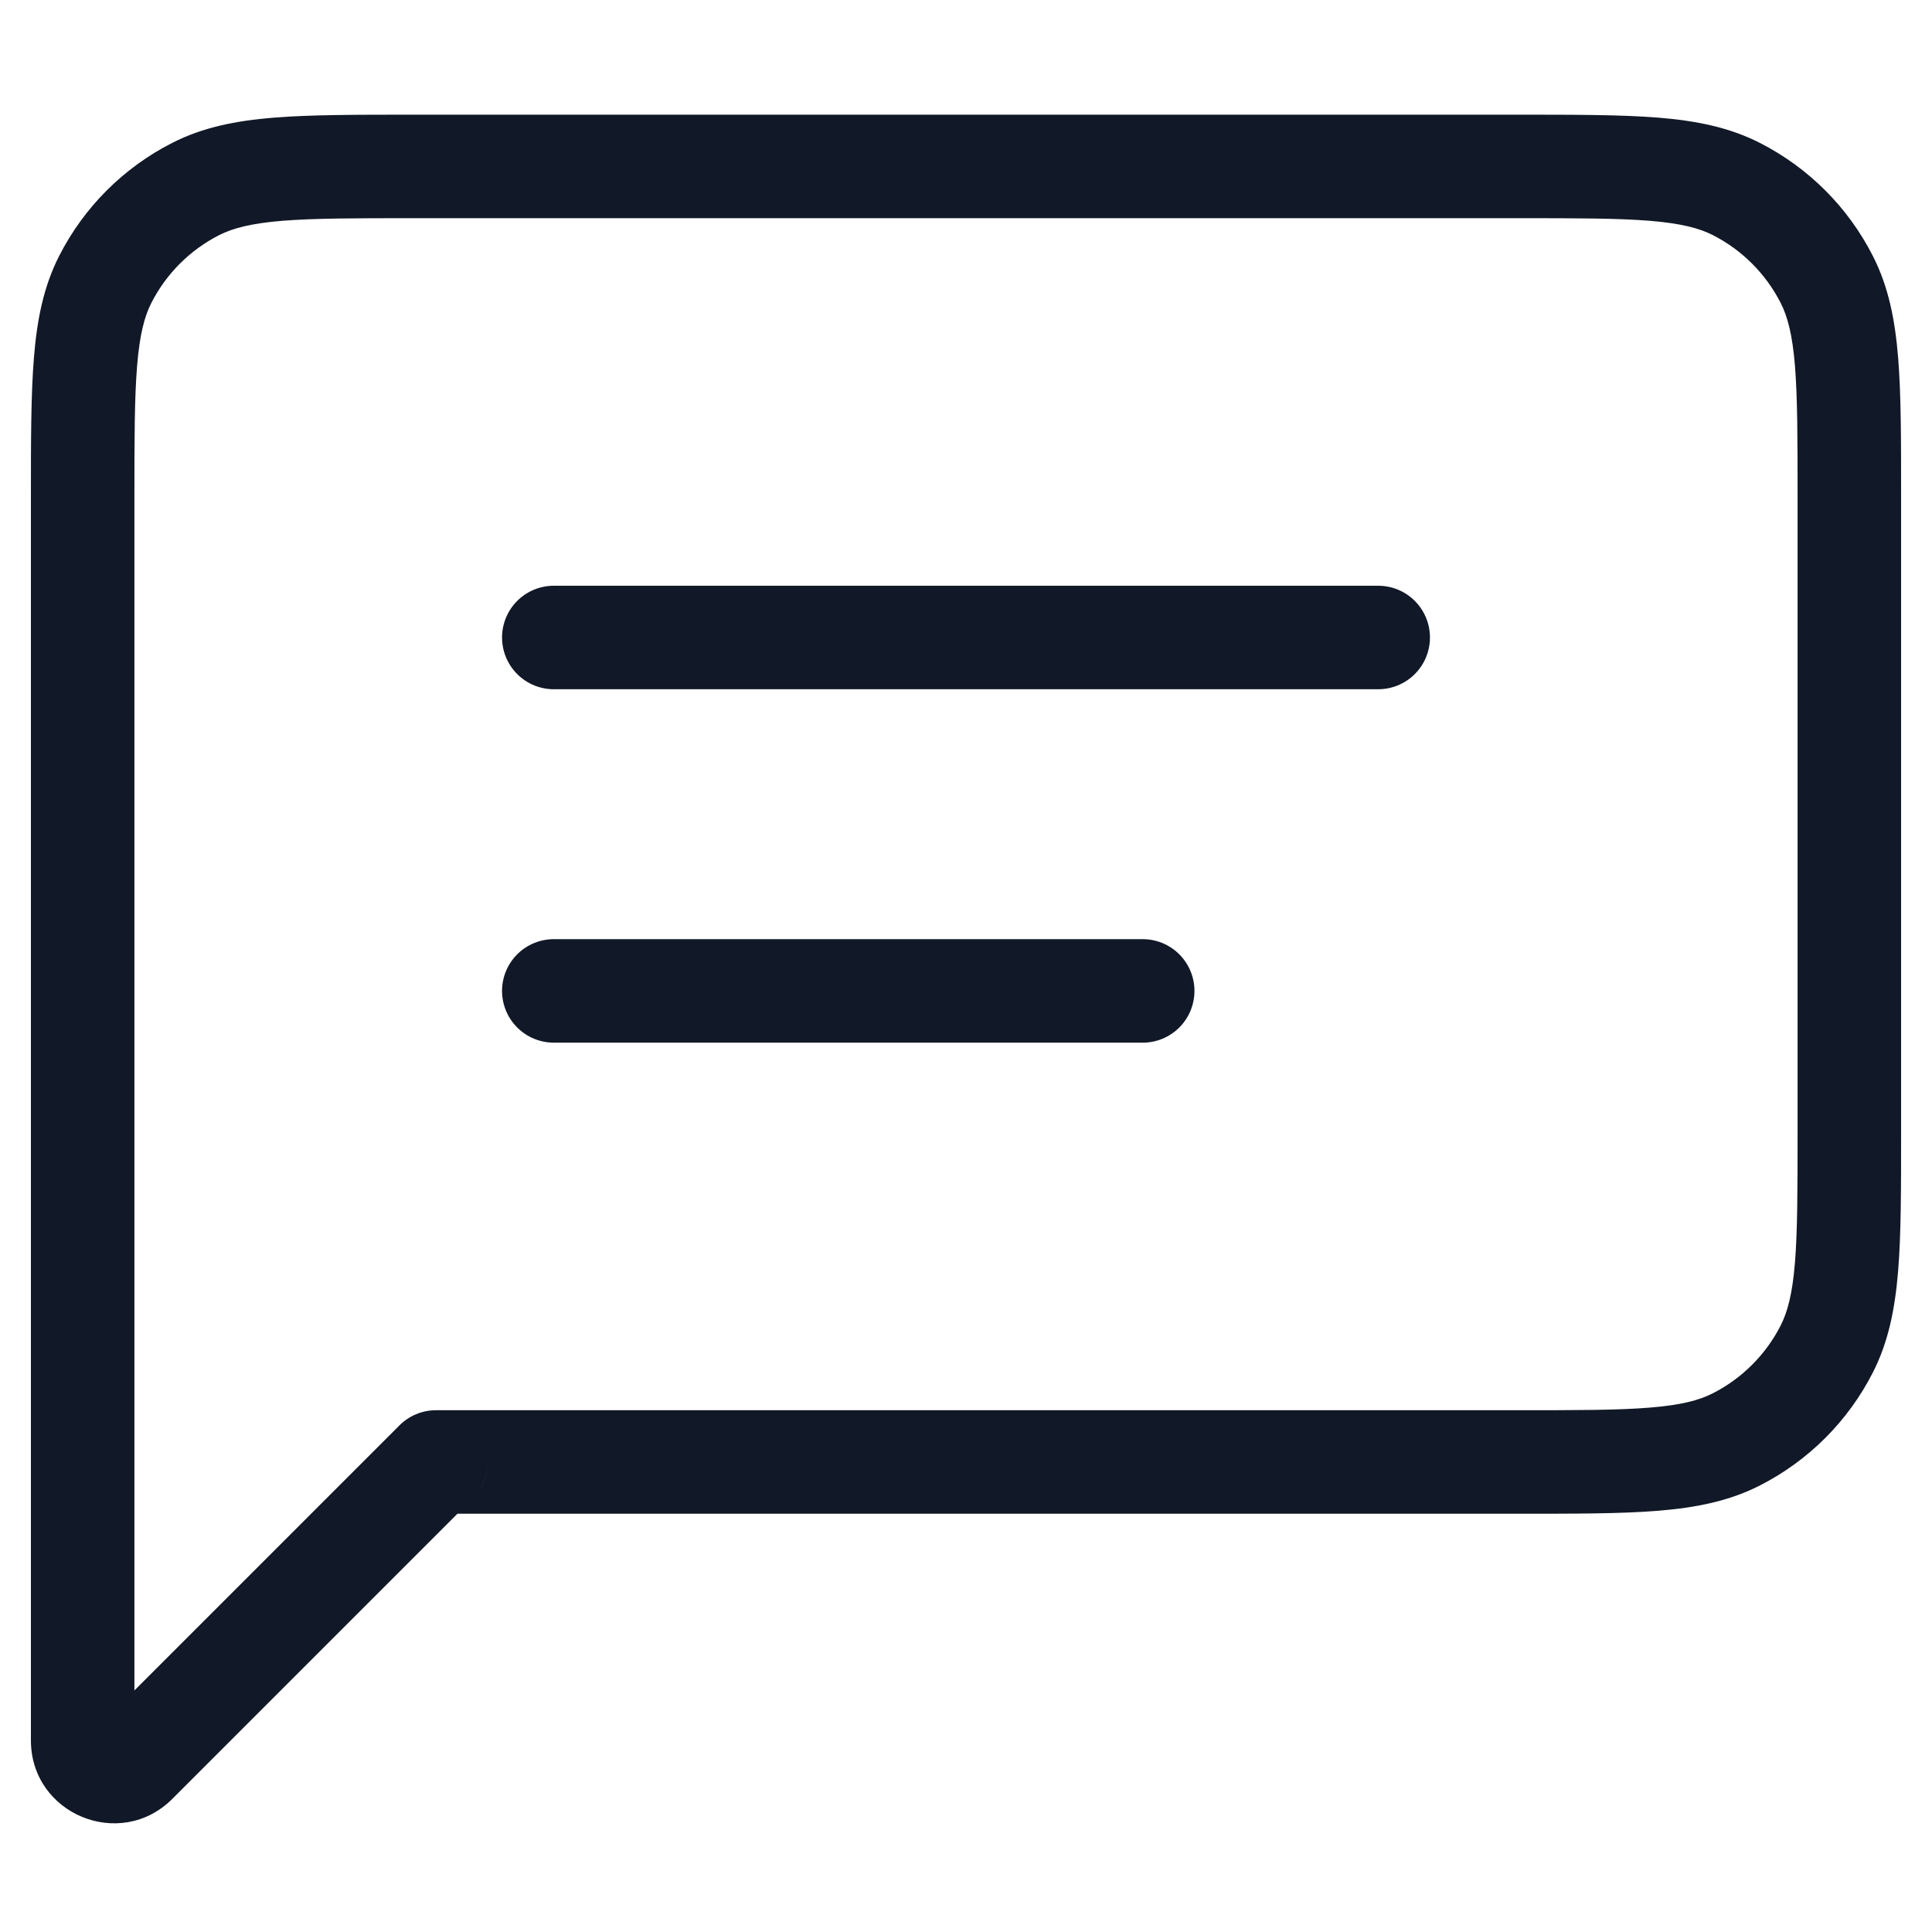
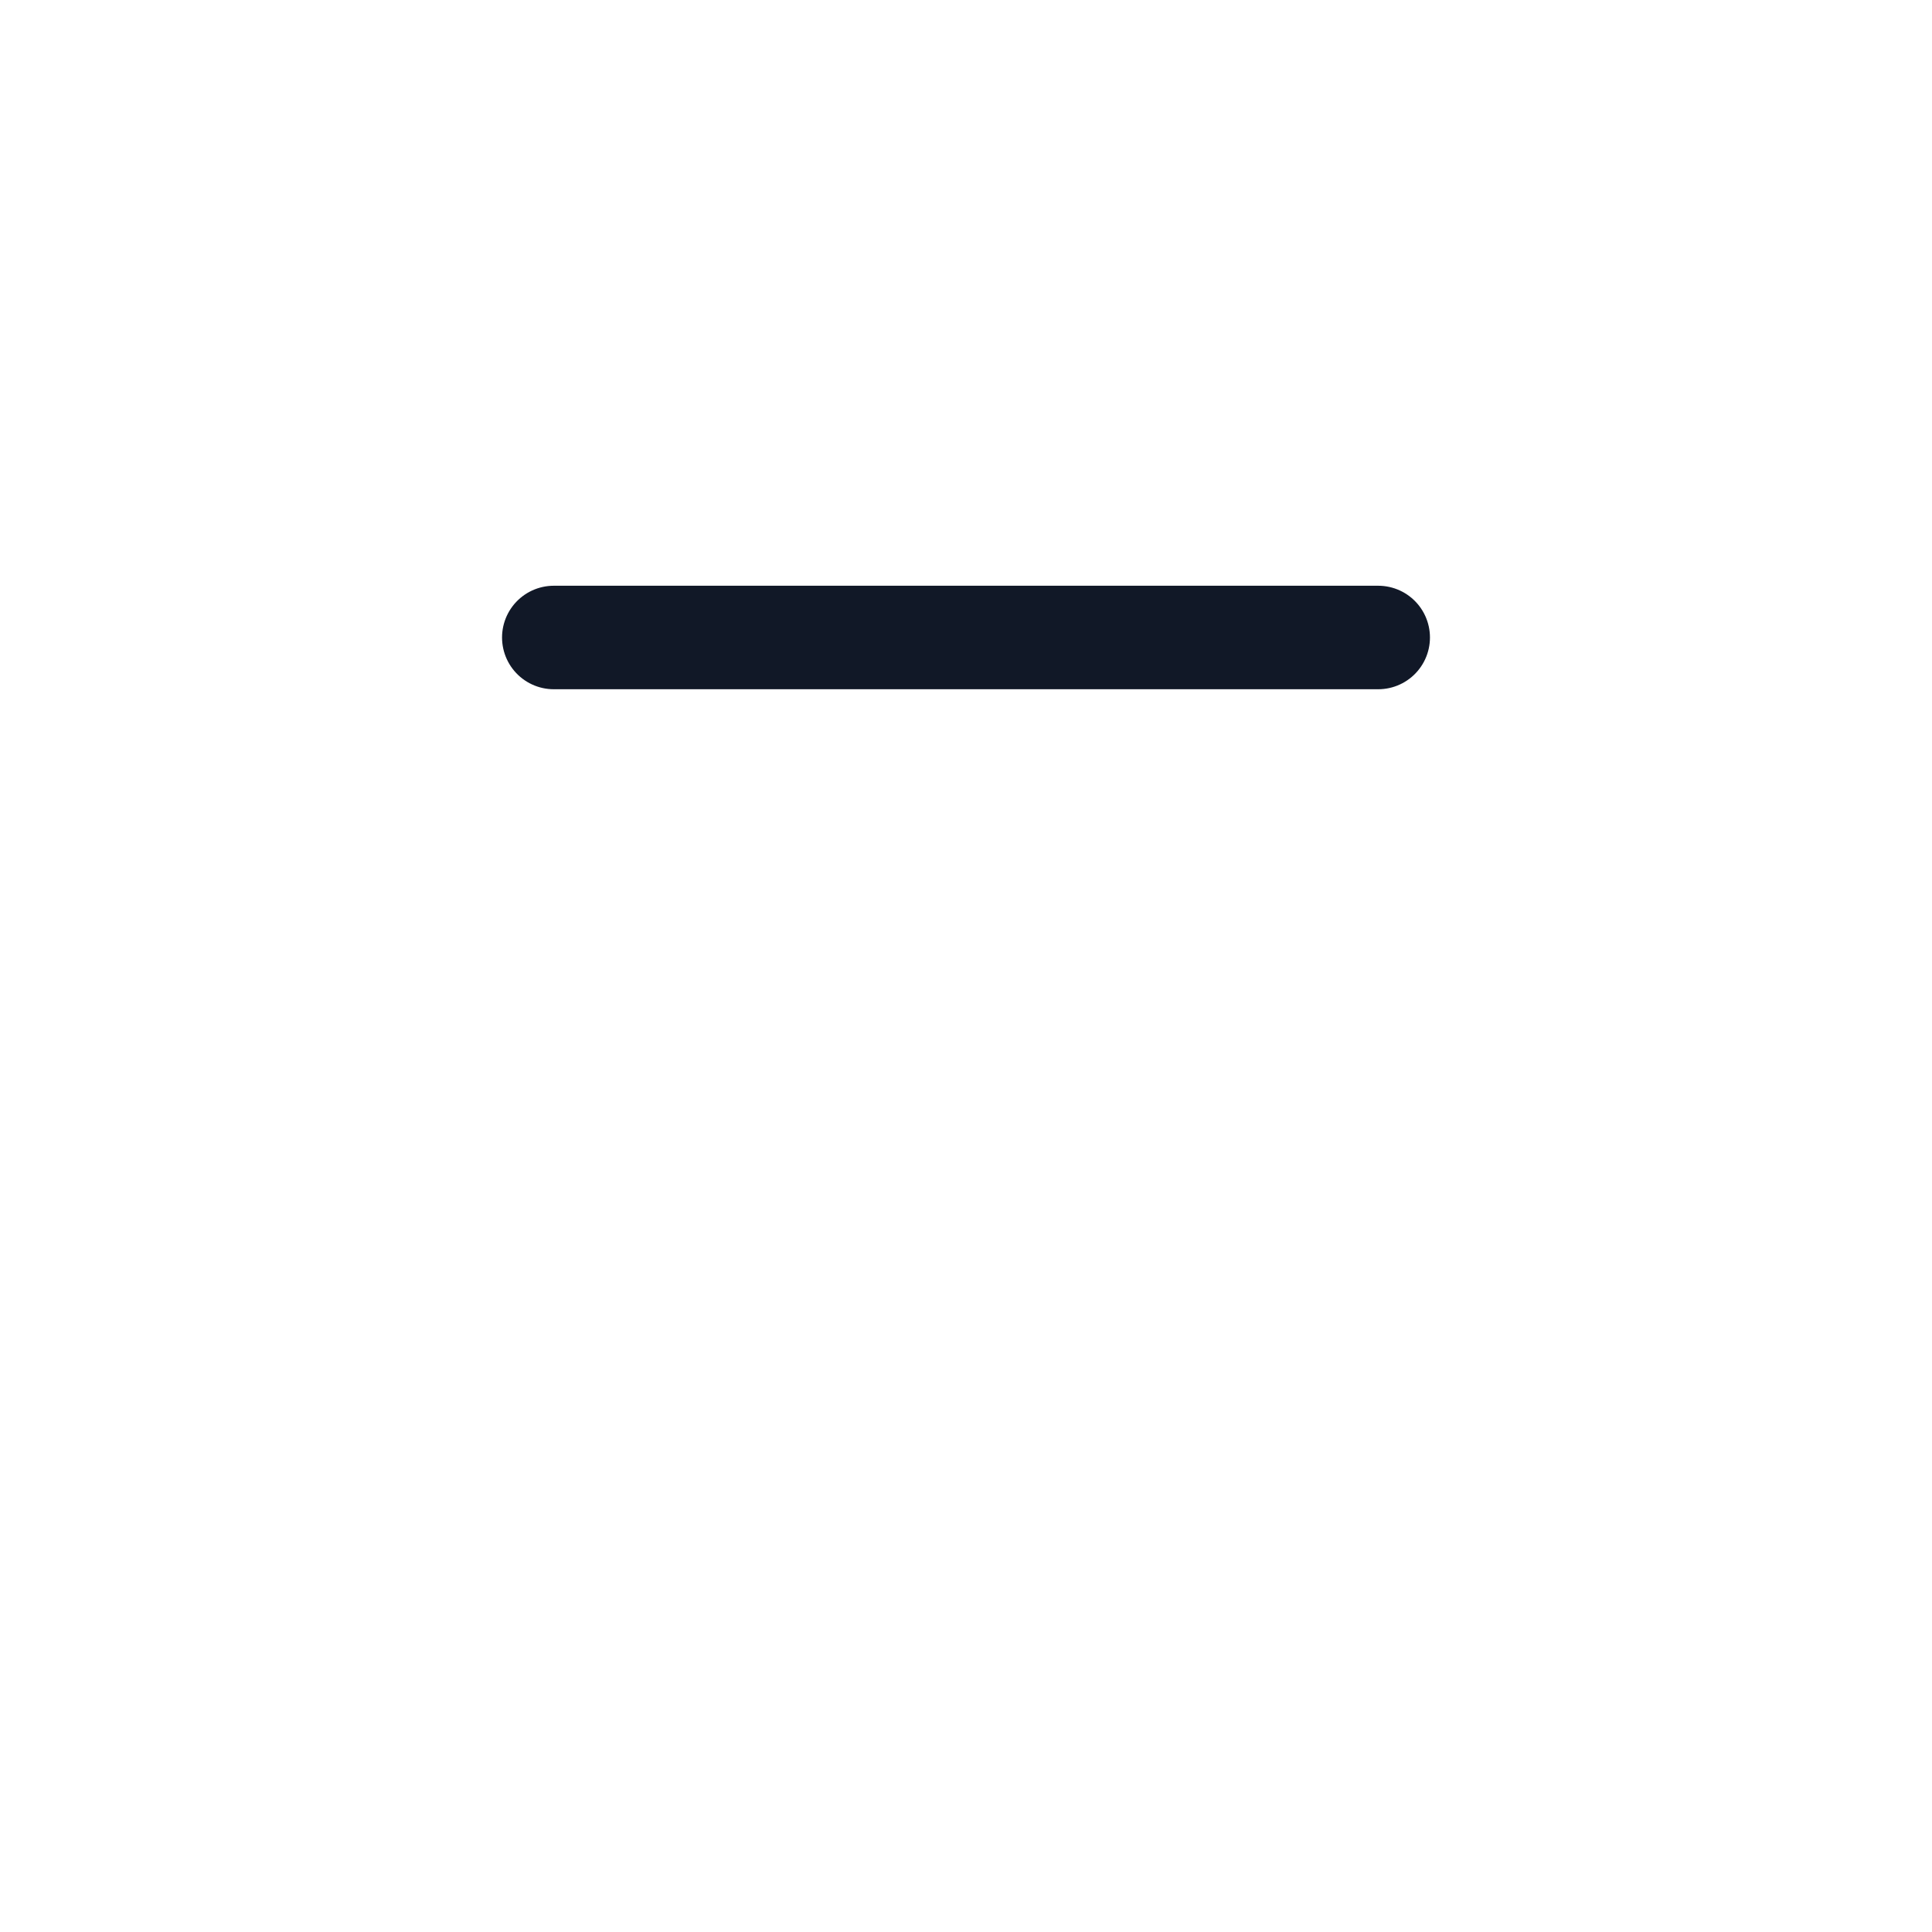
<svg xmlns="http://www.w3.org/2000/svg" width="28" height="28" viewBox="0 0 28 28" fill="none">
-   <path d="M1.525 4.05L2.193 4.391L1.525 4.05ZM1.966 25.541L1.436 25.011L1.436 25.011L1.966 25.541ZM25.164 20.861L25.505 21.529H25.505L25.164 20.861ZM26.475 19.55L27.143 19.891V19.891L26.475 19.55ZM26.475 4.05L27.143 3.71V3.71L26.475 4.05ZM25.164 2.739L25.505 2.071V2.071L25.164 2.739ZM2.836 2.739L3.177 3.407L2.836 2.739ZM6.319 21.188L6.849 21.719L6.319 21.188ZM1.948 7.212C1.948 6.36 1.949 5.765 1.987 5.303C2.024 4.849 2.093 4.588 2.193 4.391L0.857 3.71C0.631 4.154 0.536 4.634 0.492 5.181C0.448 5.719 0.448 6.384 0.448 7.212H1.948ZM1.948 12.654V7.212H0.448V12.654H1.948ZM0.448 12.654V21.188H1.948V12.654H0.448ZM0.448 21.188V21.188H1.948V21.188H0.448ZM0.448 21.188V25.223H1.948V21.188H0.448ZM0.448 25.223C0.448 26.292 1.741 26.827 2.497 26.071L1.436 25.011C1.625 24.822 1.948 24.955 1.948 25.223H0.448ZM2.497 26.071L6.849 21.719L5.789 20.658L1.436 25.011L2.497 26.071ZM22.002 20.438H6.319V21.938H22.002V20.438ZM24.823 20.193C24.626 20.294 24.365 20.363 23.911 20.4C23.449 20.438 22.855 20.438 22.002 20.438V21.938C22.83 21.938 23.496 21.939 24.034 21.895C24.58 21.85 25.06 21.756 25.505 21.529L24.823 20.193ZM25.807 19.21C25.591 19.633 25.247 19.977 24.823 20.193L25.505 21.529C26.21 21.17 26.784 20.596 27.143 19.891L25.807 19.21ZM26.052 16.388C26.052 17.241 26.051 17.835 26.014 18.297C25.977 18.751 25.907 19.012 25.807 19.21L27.143 19.891C27.37 19.446 27.464 18.966 27.509 18.42C27.553 17.882 27.552 17.216 27.552 16.388H26.052ZM26.052 7.212V16.388H27.552V7.212H26.052ZM25.807 4.391C25.907 4.588 25.977 4.849 26.014 5.303C26.051 5.765 26.052 6.36 26.052 7.212H27.552C27.552 6.384 27.553 5.719 27.509 5.181C27.464 4.634 27.37 4.154 27.143 3.71L25.807 4.391ZM24.823 3.407C25.247 3.623 25.591 3.967 25.807 4.391L27.143 3.71C26.784 3.004 26.21 2.43 25.505 2.071L24.823 3.407ZM22.002 3.162C22.855 3.162 23.449 3.163 23.911 3.2C24.365 3.238 24.626 3.307 24.823 3.407L25.505 2.071C25.06 1.844 24.58 1.75 24.034 1.705C23.496 1.662 22.83 1.662 22.002 1.662V3.162ZM5.998 3.162H22.002V1.662H5.998V3.162ZM3.177 3.407C3.374 3.307 3.635 3.238 4.089 3.2C4.552 3.163 5.146 3.162 5.998 3.162V1.662C5.171 1.662 4.505 1.662 3.967 1.705C3.42 1.75 2.94 1.844 2.496 2.071L3.177 3.407ZM2.193 4.391C2.409 3.967 2.753 3.623 3.177 3.407L2.496 2.071C1.79 2.43 1.216 3.004 0.857 3.71L2.193 4.391ZM7.069 21.188C7.069 21.611 6.724 21.938 6.319 21.938V20.438C5.914 20.438 5.569 20.765 5.569 21.188H7.069ZM6.849 21.719C6.989 21.579 7.069 21.388 7.069 21.188H5.569C5.569 20.989 5.649 20.798 5.789 20.658L6.849 21.719Z" fill="#111827" />
  <path d="M8.026 9.239L19.974 9.239" stroke="#111827" stroke-width="1.5" stroke-linecap="round" stroke-linejoin="round" />
-   <path d="M8.026 14.361L16.561 14.361" stroke="#111827" stroke-width="1.5" stroke-linecap="round" stroke-linejoin="round" />
</svg>